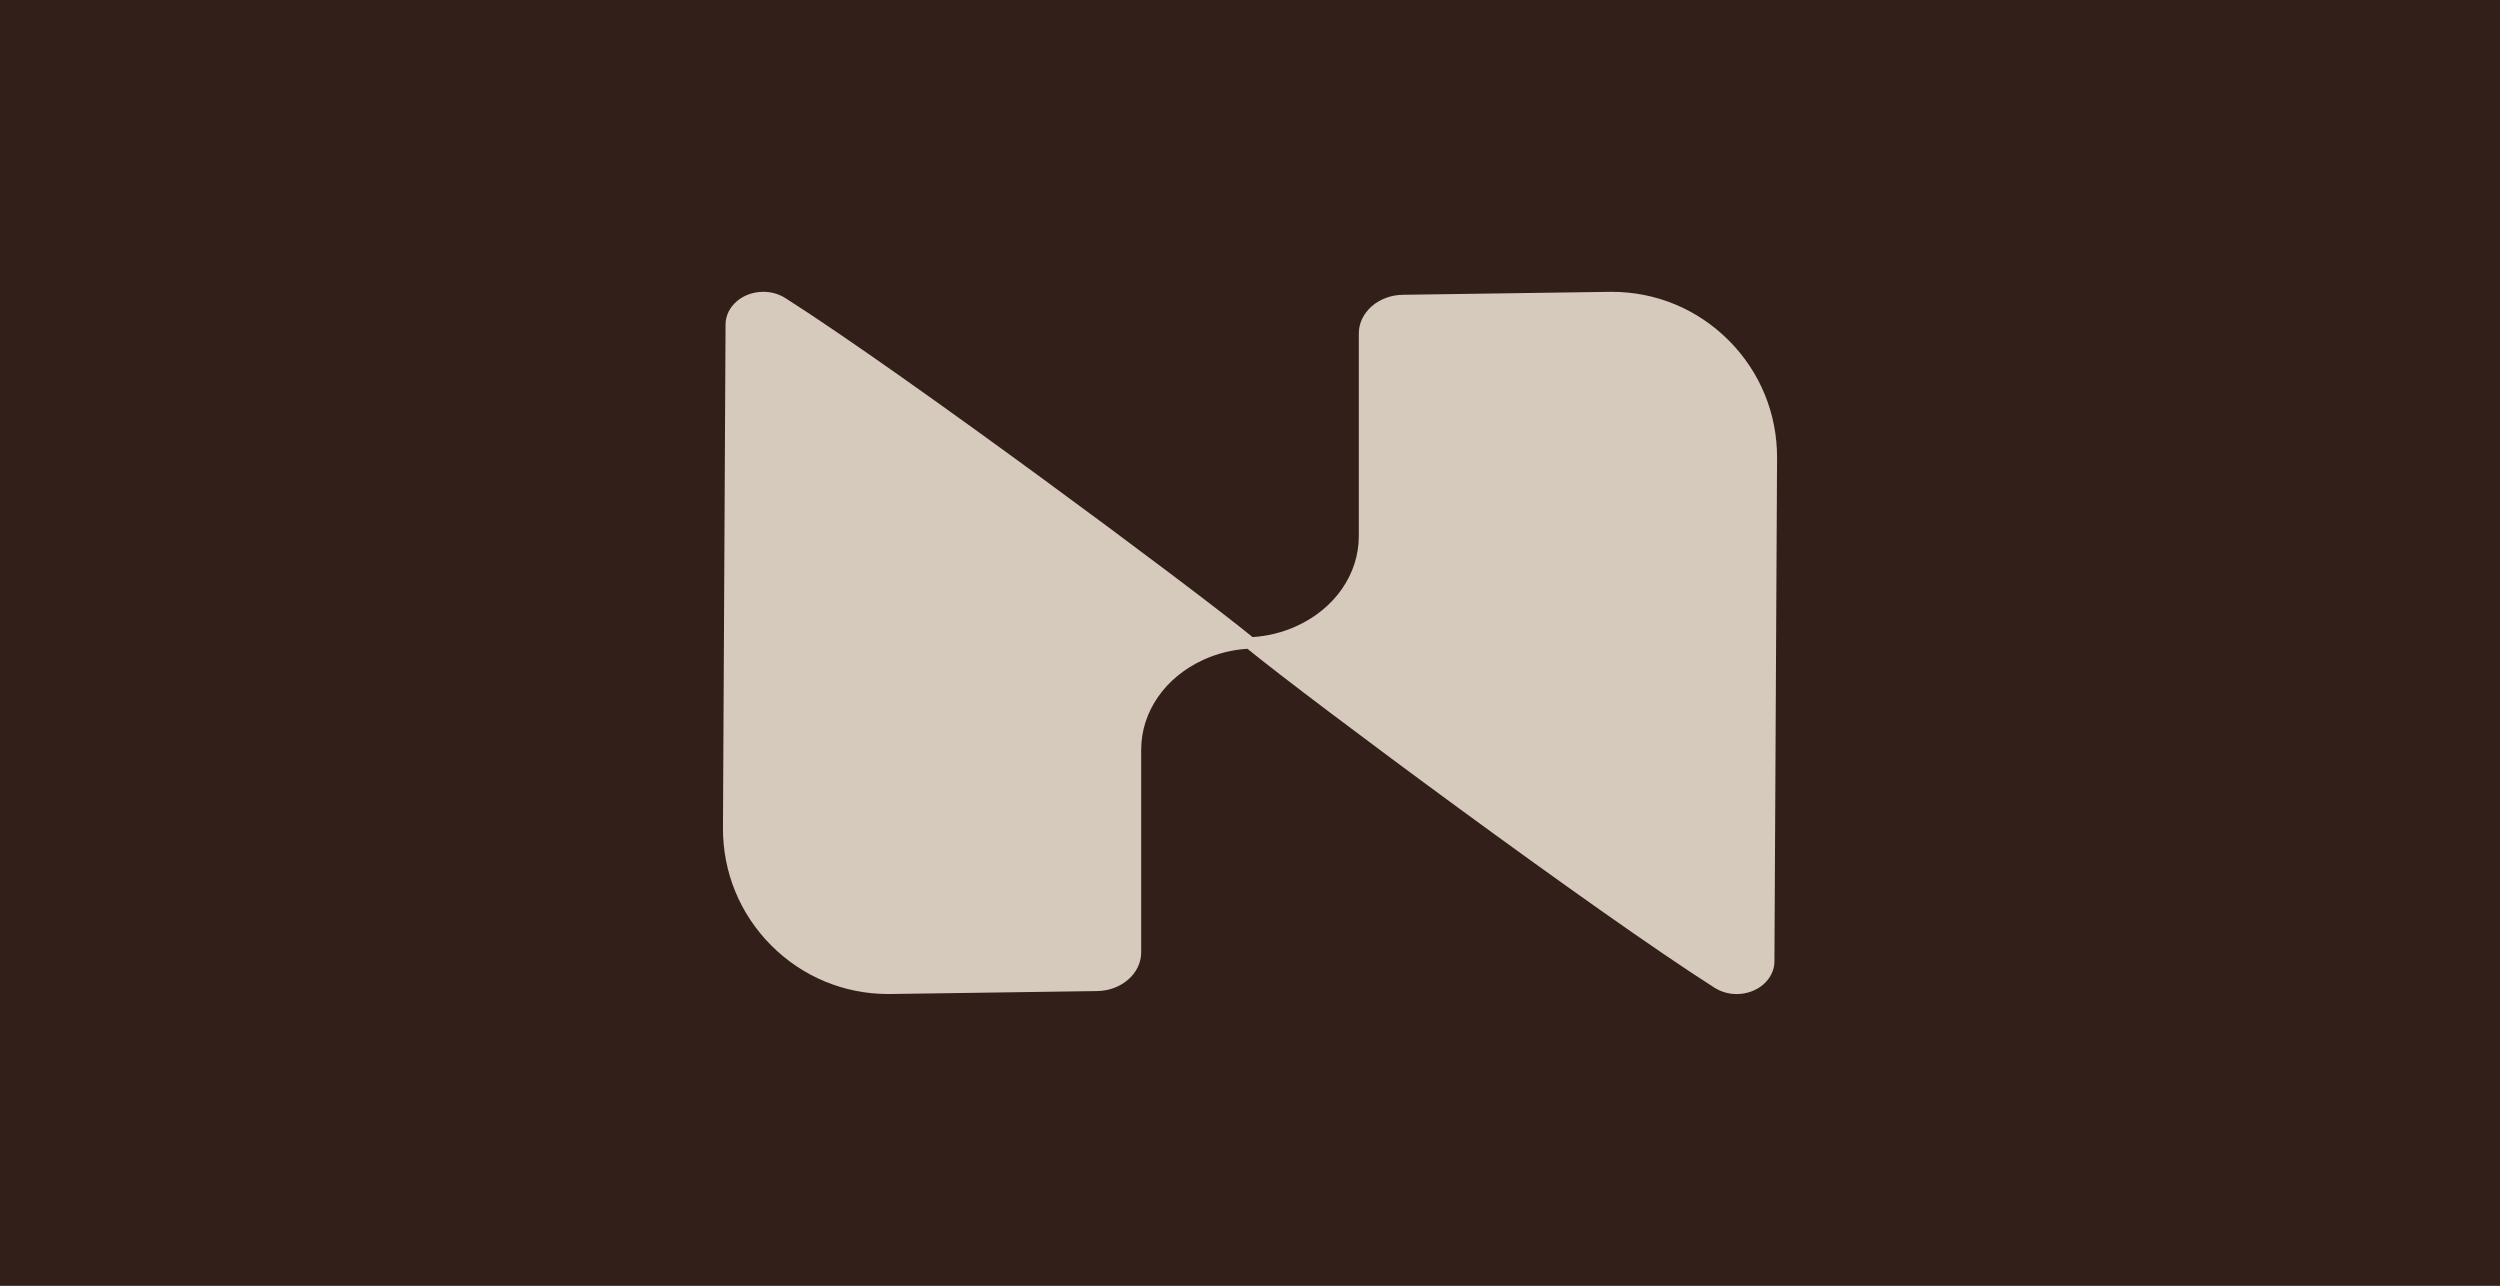
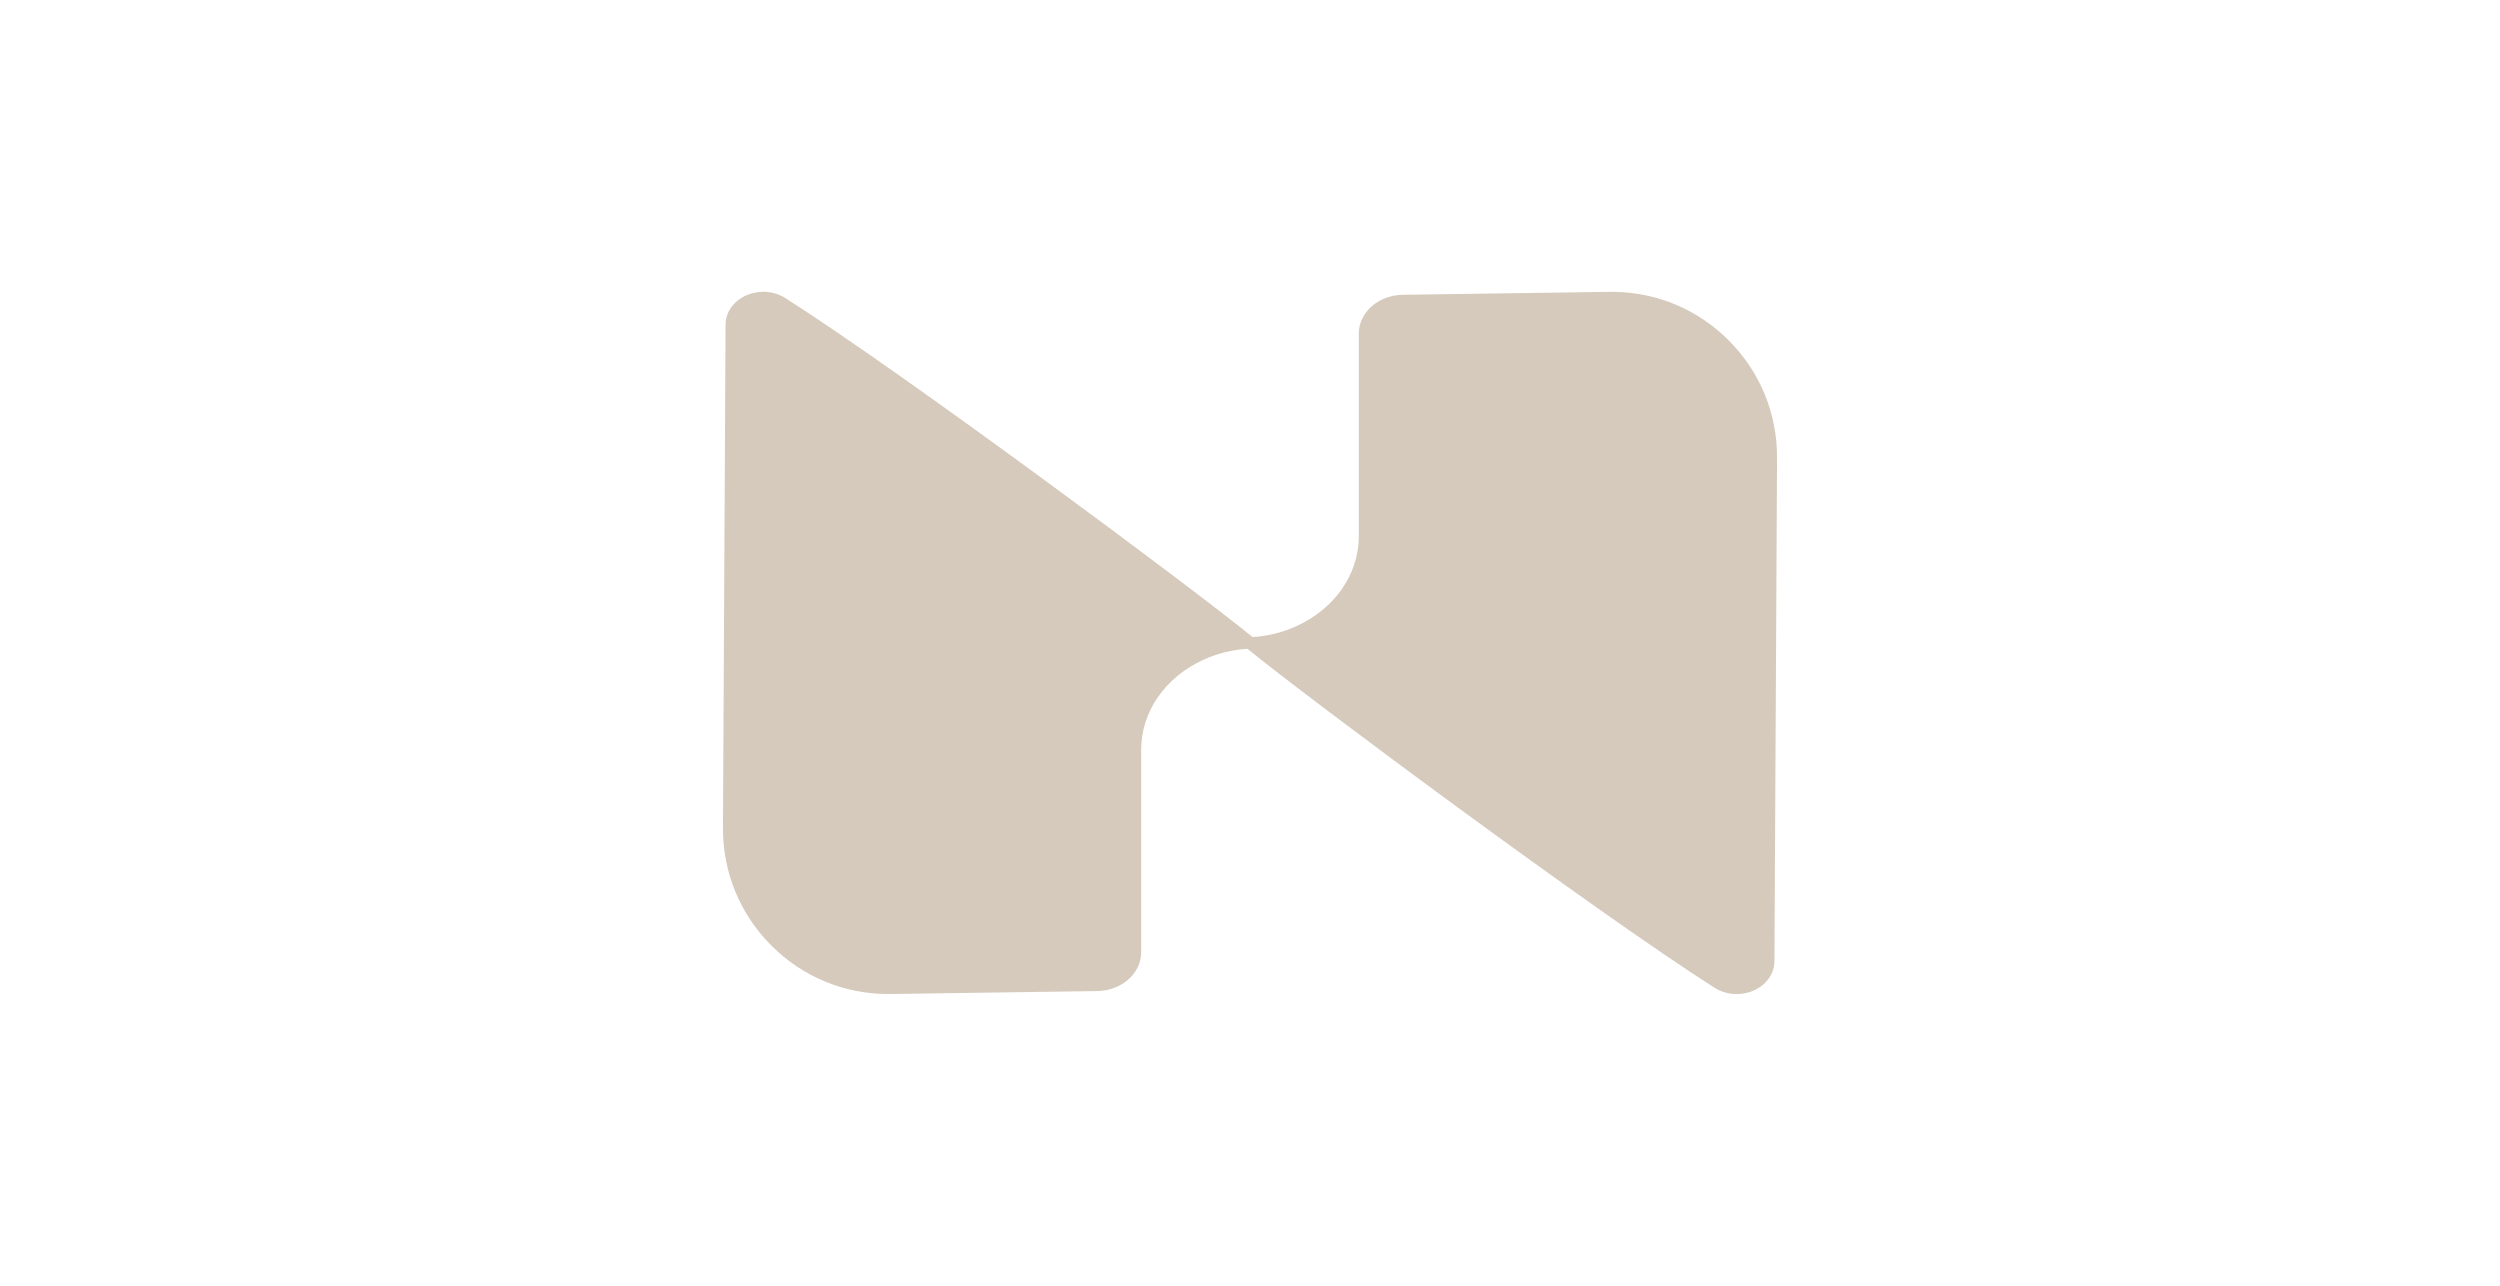
<svg xmlns="http://www.w3.org/2000/svg" version="1.1" id="Layer_1" x="0px" y="0px" viewBox="0 0 1323.72 680.84" style="enable-background:new 0 0 1323.72 680.84;" xml:space="preserve">
  <style type="text/css"> .st0{fill:#D5CABC;} .st1{fill:#A99C8E;} .st2{fill:#302827;} .st3{fill:#331F19;} .st4{fill:#302928;} .st5{fill:#A8998B;} .st6{fill:#D5CABB;} </style>
-   <rect x="-3" y="-3.31" class="st3" width="1329.73" height="687.46" />
  <g>
    <path class="st0" d="M915.43,180.33c-16.56-16.65-38.6-25.81-62.06-25.81l-1.27,0.01l-108.94,1.55c-13.04,0-23.69,9.2-23.69,20.5 v107.29c0,20.15-12.68,38.43-33.09,47.7c-7.41,3.36-15.19,5.25-23.15,5.76c-32.67-26.66-184.16-139.23-247.29-179.44 c-3.47-2.21-7.54-3.38-11.75-3.38c-11.04,0-20.02,7.78-20.02,17.34L382.8,438.3c-0.12,23.47,8.93,45.57,25.48,62.21 c16.56,16.65,38.6,25.81,62.06,25.81l1.27-0.01l108.94-1.55c13.04,0,23.69-9.2,23.69-20.5V396.98c0-20.15,12.68-38.43,33.09-47.7 c7.41-3.36,15.19-5.25,23.15-5.76c32.68,26.66,184.16,139.23,247.29,179.44c3.47,2.21,7.53,3.38,11.75,3.38 c11.04,0,20.02-7.78,20.02-17.34l1.39-266.46C941.04,219.06,931.99,196.97,915.43,180.33z" />
  </g>
</svg>